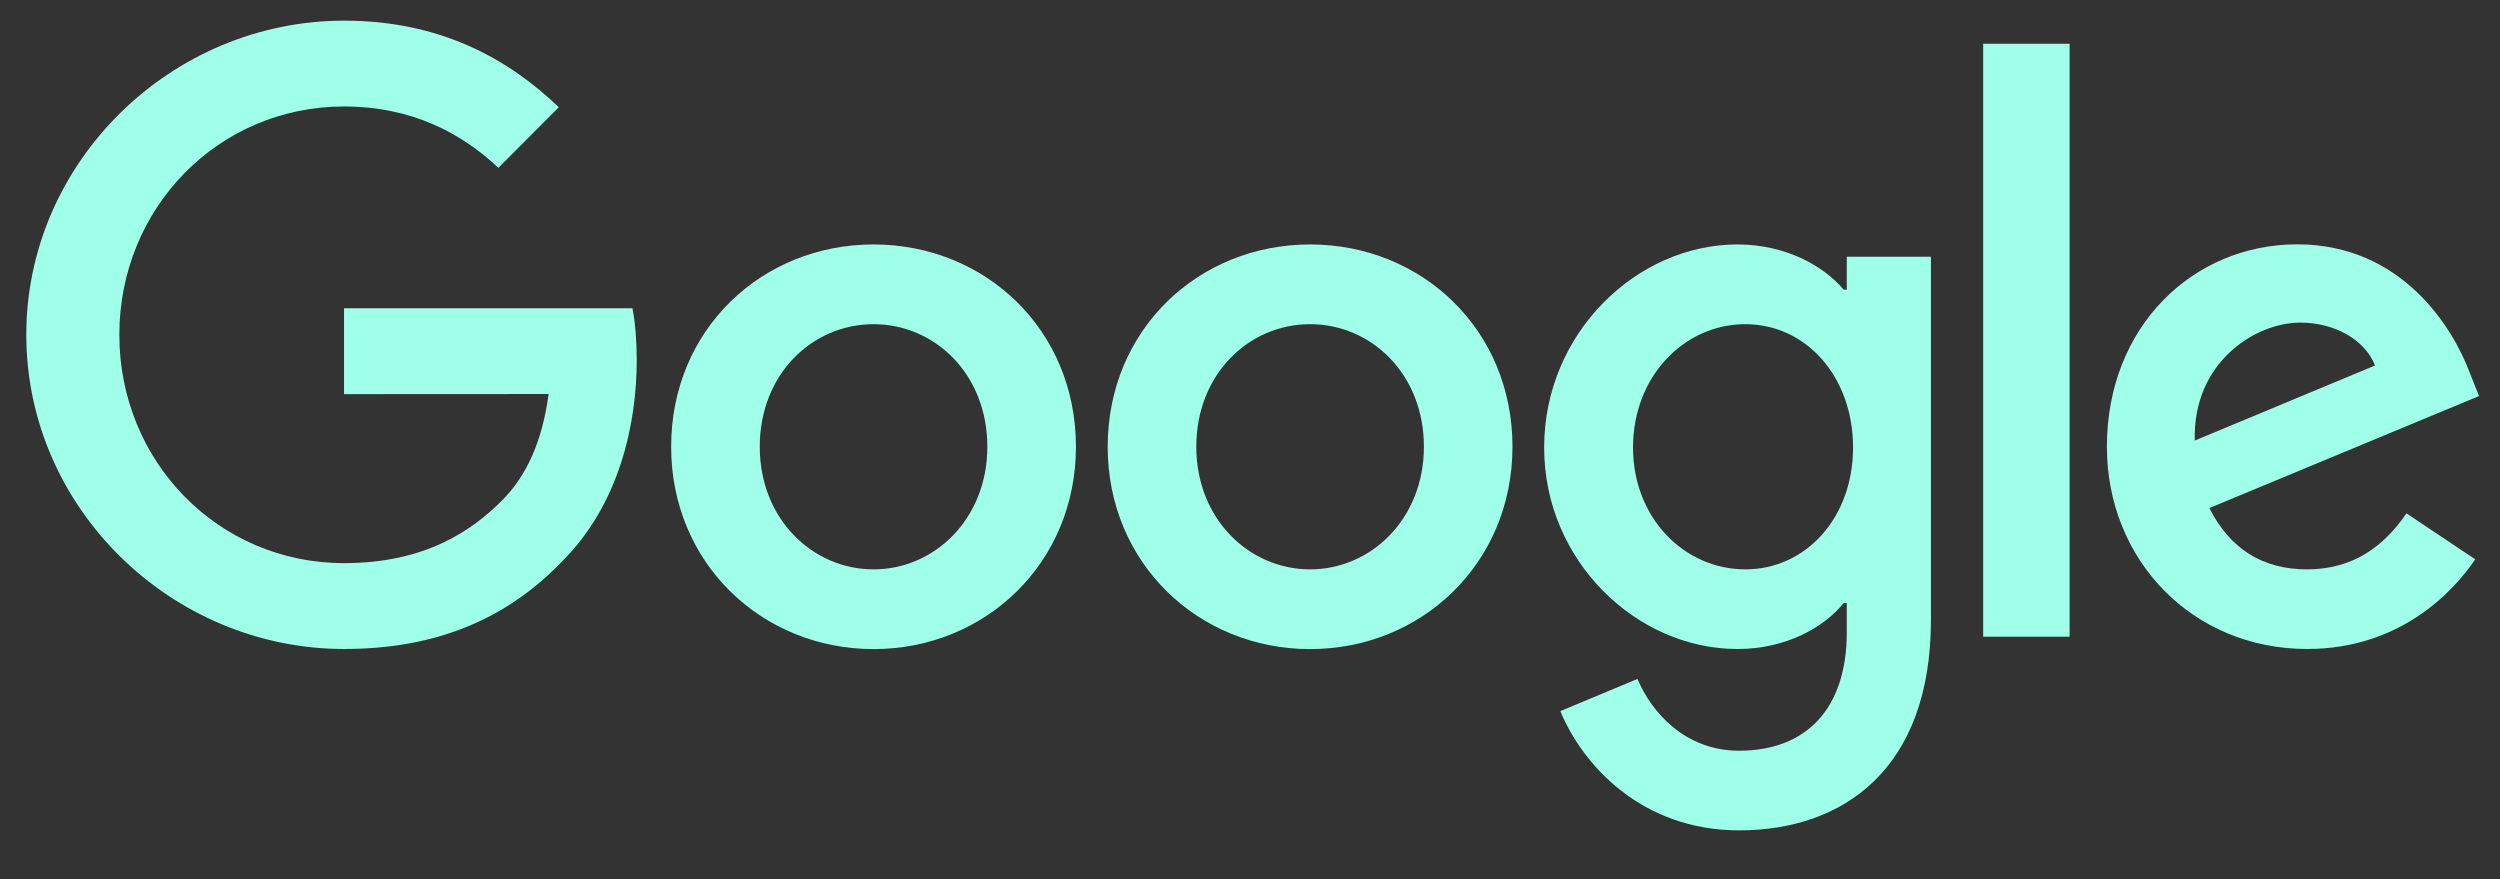
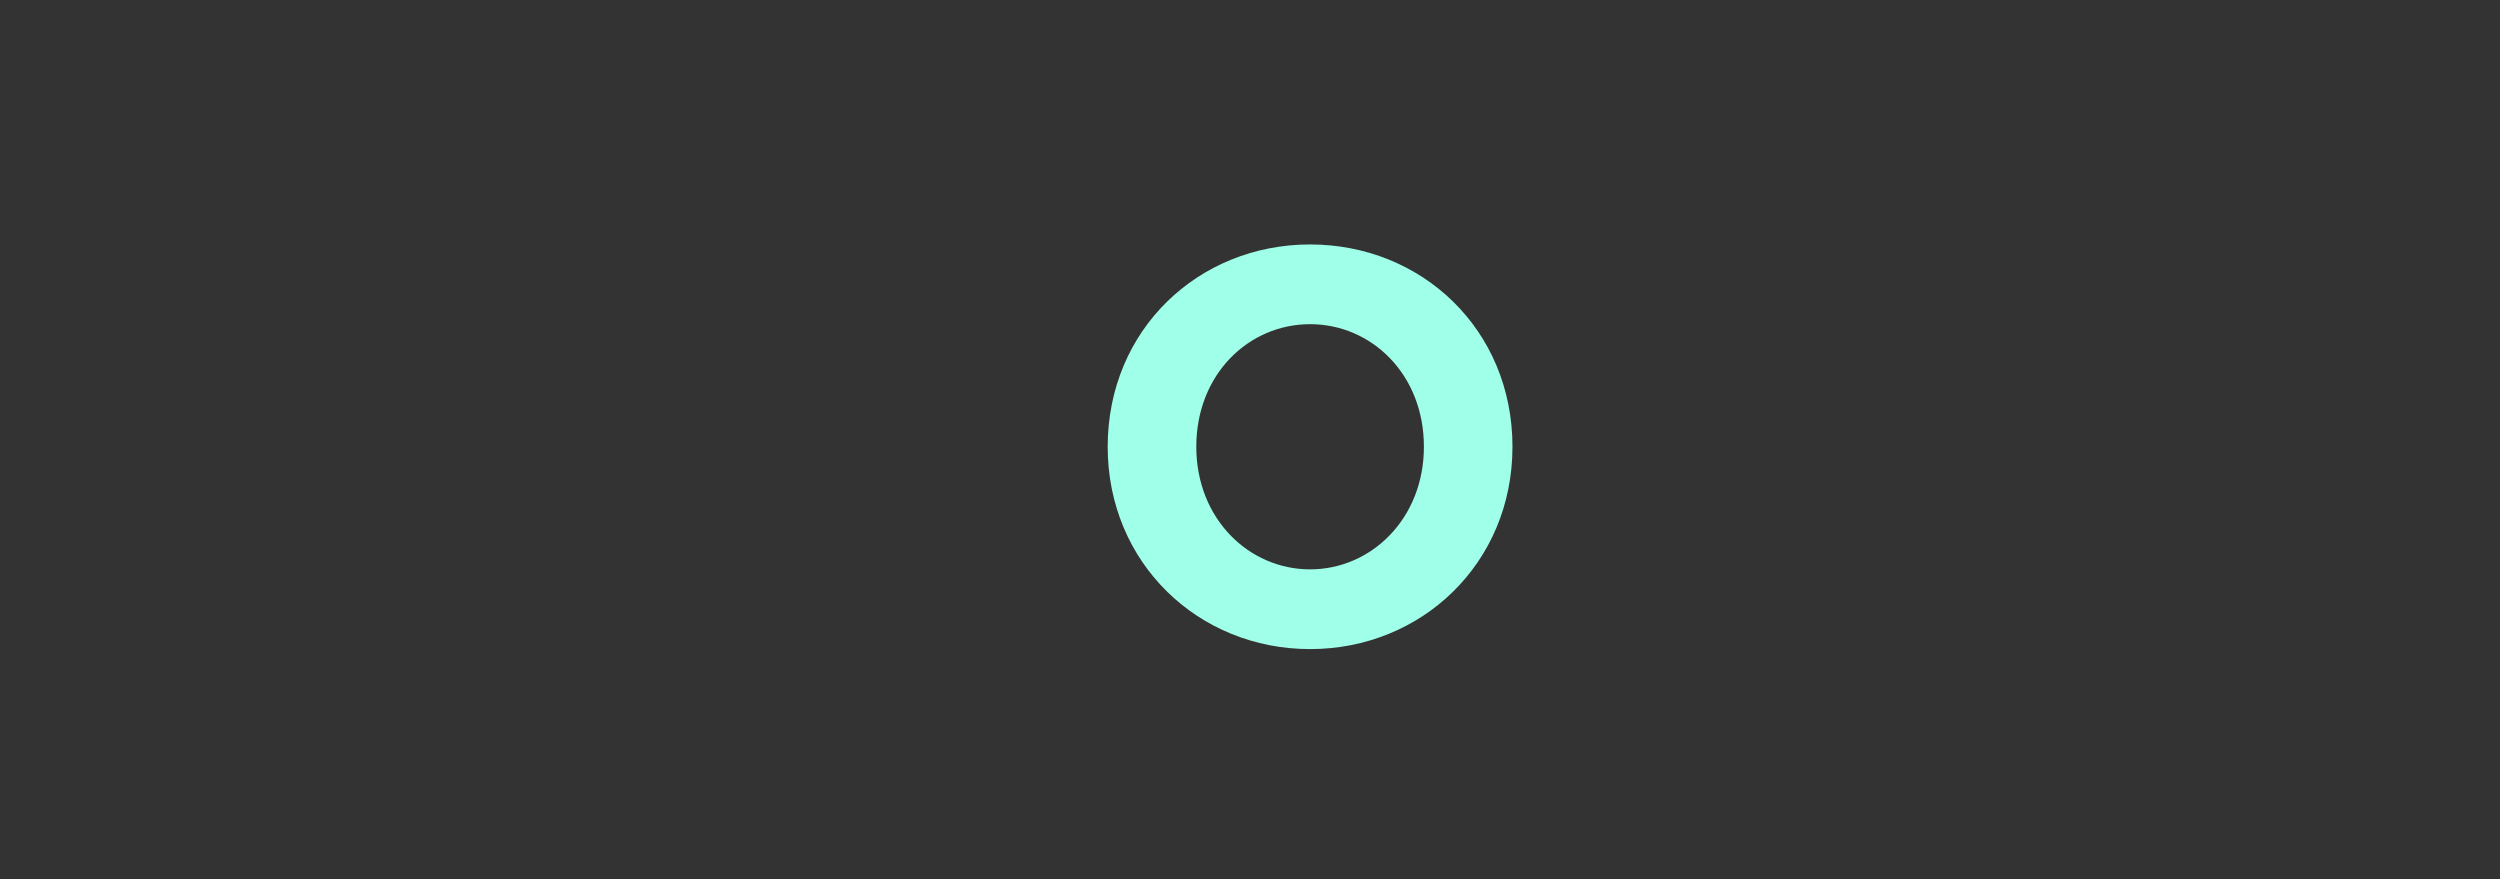
<svg xmlns="http://www.w3.org/2000/svg" width="91" height="32" viewBox="0 0 91 32" fill="none">
  <rect x="0" y="0" width="91" height="32" fill="#333333" stroke="none" />
  <g clip-path="url(#clip0_1852_263)">
-     <path d="M39.164 16.262C39.164 20.503 35.856 23.627 31.797 23.627C27.737 23.627 24.43 20.503 24.43 16.262C24.43 11.992 27.737 8.898 31.797 8.898C35.856 8.898 39.164 11.992 39.164 16.262ZM35.939 16.262C35.939 13.613 34.022 11.8 31.797 11.8C29.572 11.8 27.655 13.613 27.655 16.262C27.655 18.886 29.572 20.725 31.797 20.725C34.022 20.725 35.939 18.882 35.939 16.262Z" fill="#A0FFE8" />
    <path d="M55.054 16.262C55.054 20.503 51.747 23.627 47.687 23.627C43.628 23.627 40.32 20.503 40.32 16.262C40.32 11.996 43.628 8.898 47.687 8.898C51.747 8.898 55.054 11.992 55.054 16.262ZM51.83 16.262C51.83 13.613 49.912 11.8 47.687 11.8C45.462 11.8 43.545 13.613 43.545 16.262C43.545 18.886 45.462 20.725 47.687 20.725C49.912 20.725 51.83 18.882 51.83 16.262Z" fill="#A0FFE8" />
-     <path d="M70.286 9.343V22.565C70.286 28.004 67.087 30.225 63.306 30.225C59.746 30.225 57.604 27.838 56.796 25.885L59.604 24.713C60.104 25.912 61.329 27.326 63.303 27.326C65.723 27.326 67.223 25.829 67.223 23.01V21.951H67.11C66.388 22.844 64.998 23.624 63.243 23.624C59.571 23.624 56.207 20.416 56.207 16.289C56.207 12.132 59.571 8.898 63.243 8.898C64.995 8.898 66.385 9.678 67.11 10.545H67.223V9.346H70.286V9.343ZM67.451 16.289C67.451 13.696 65.726 11.8 63.531 11.8C61.306 11.8 59.442 13.696 59.442 16.289C59.442 18.856 61.306 20.725 63.531 20.725C65.726 20.725 67.451 18.856 67.451 16.289Z" fill="#A0FFE8" />
-     <path d="M75.333 1.593V23.176H72.188V1.593H75.333Z" fill="#A0FFE8" />
-     <path d="M87.595 18.686L90.098 20.359C89.29 21.558 87.343 23.623 83.979 23.623C79.807 23.623 76.691 20.389 76.691 16.259C76.691 11.879 79.834 8.894 83.618 8.894C87.429 8.894 89.293 11.935 89.903 13.579L90.237 14.416L80.42 18.493C81.171 19.971 82.34 20.725 83.979 20.725C85.621 20.725 86.76 19.914 87.595 18.686ZM79.89 16.036L86.452 13.303C86.091 12.384 85.005 11.743 83.727 11.743C82.088 11.743 79.807 13.194 79.89 16.036Z" fill="#A0FFE8" />
-     <path d="M12.523 14.346V11.221H23.022C23.125 11.766 23.177 12.41 23.177 13.107C23.177 15.451 22.538 18.35 20.479 20.416C18.476 22.507 15.916 23.623 12.526 23.623C6.241 23.623 0.957 18.49 0.957 12.187C0.957 5.885 6.241 0.752 12.526 0.752C16.002 0.752 18.479 2.12 20.34 3.903L18.141 6.108C16.807 4.853 14.999 3.876 12.523 3.876C7.933 3.876 4.344 7.585 4.344 12.187C4.344 16.79 7.933 20.498 12.523 20.498C15.499 20.498 17.194 19.3 18.28 18.211C19.161 17.328 19.741 16.066 19.969 14.342L12.523 14.346Z" fill="#A0FFE8" />
  </g>
  <defs>
    <clipPath id="clip0_1852_263">
      <rect width="90.061" height="30.548" fill="white" transform="translate(0.836 0.596)" />
    </clipPath>
  </defs>
</svg>